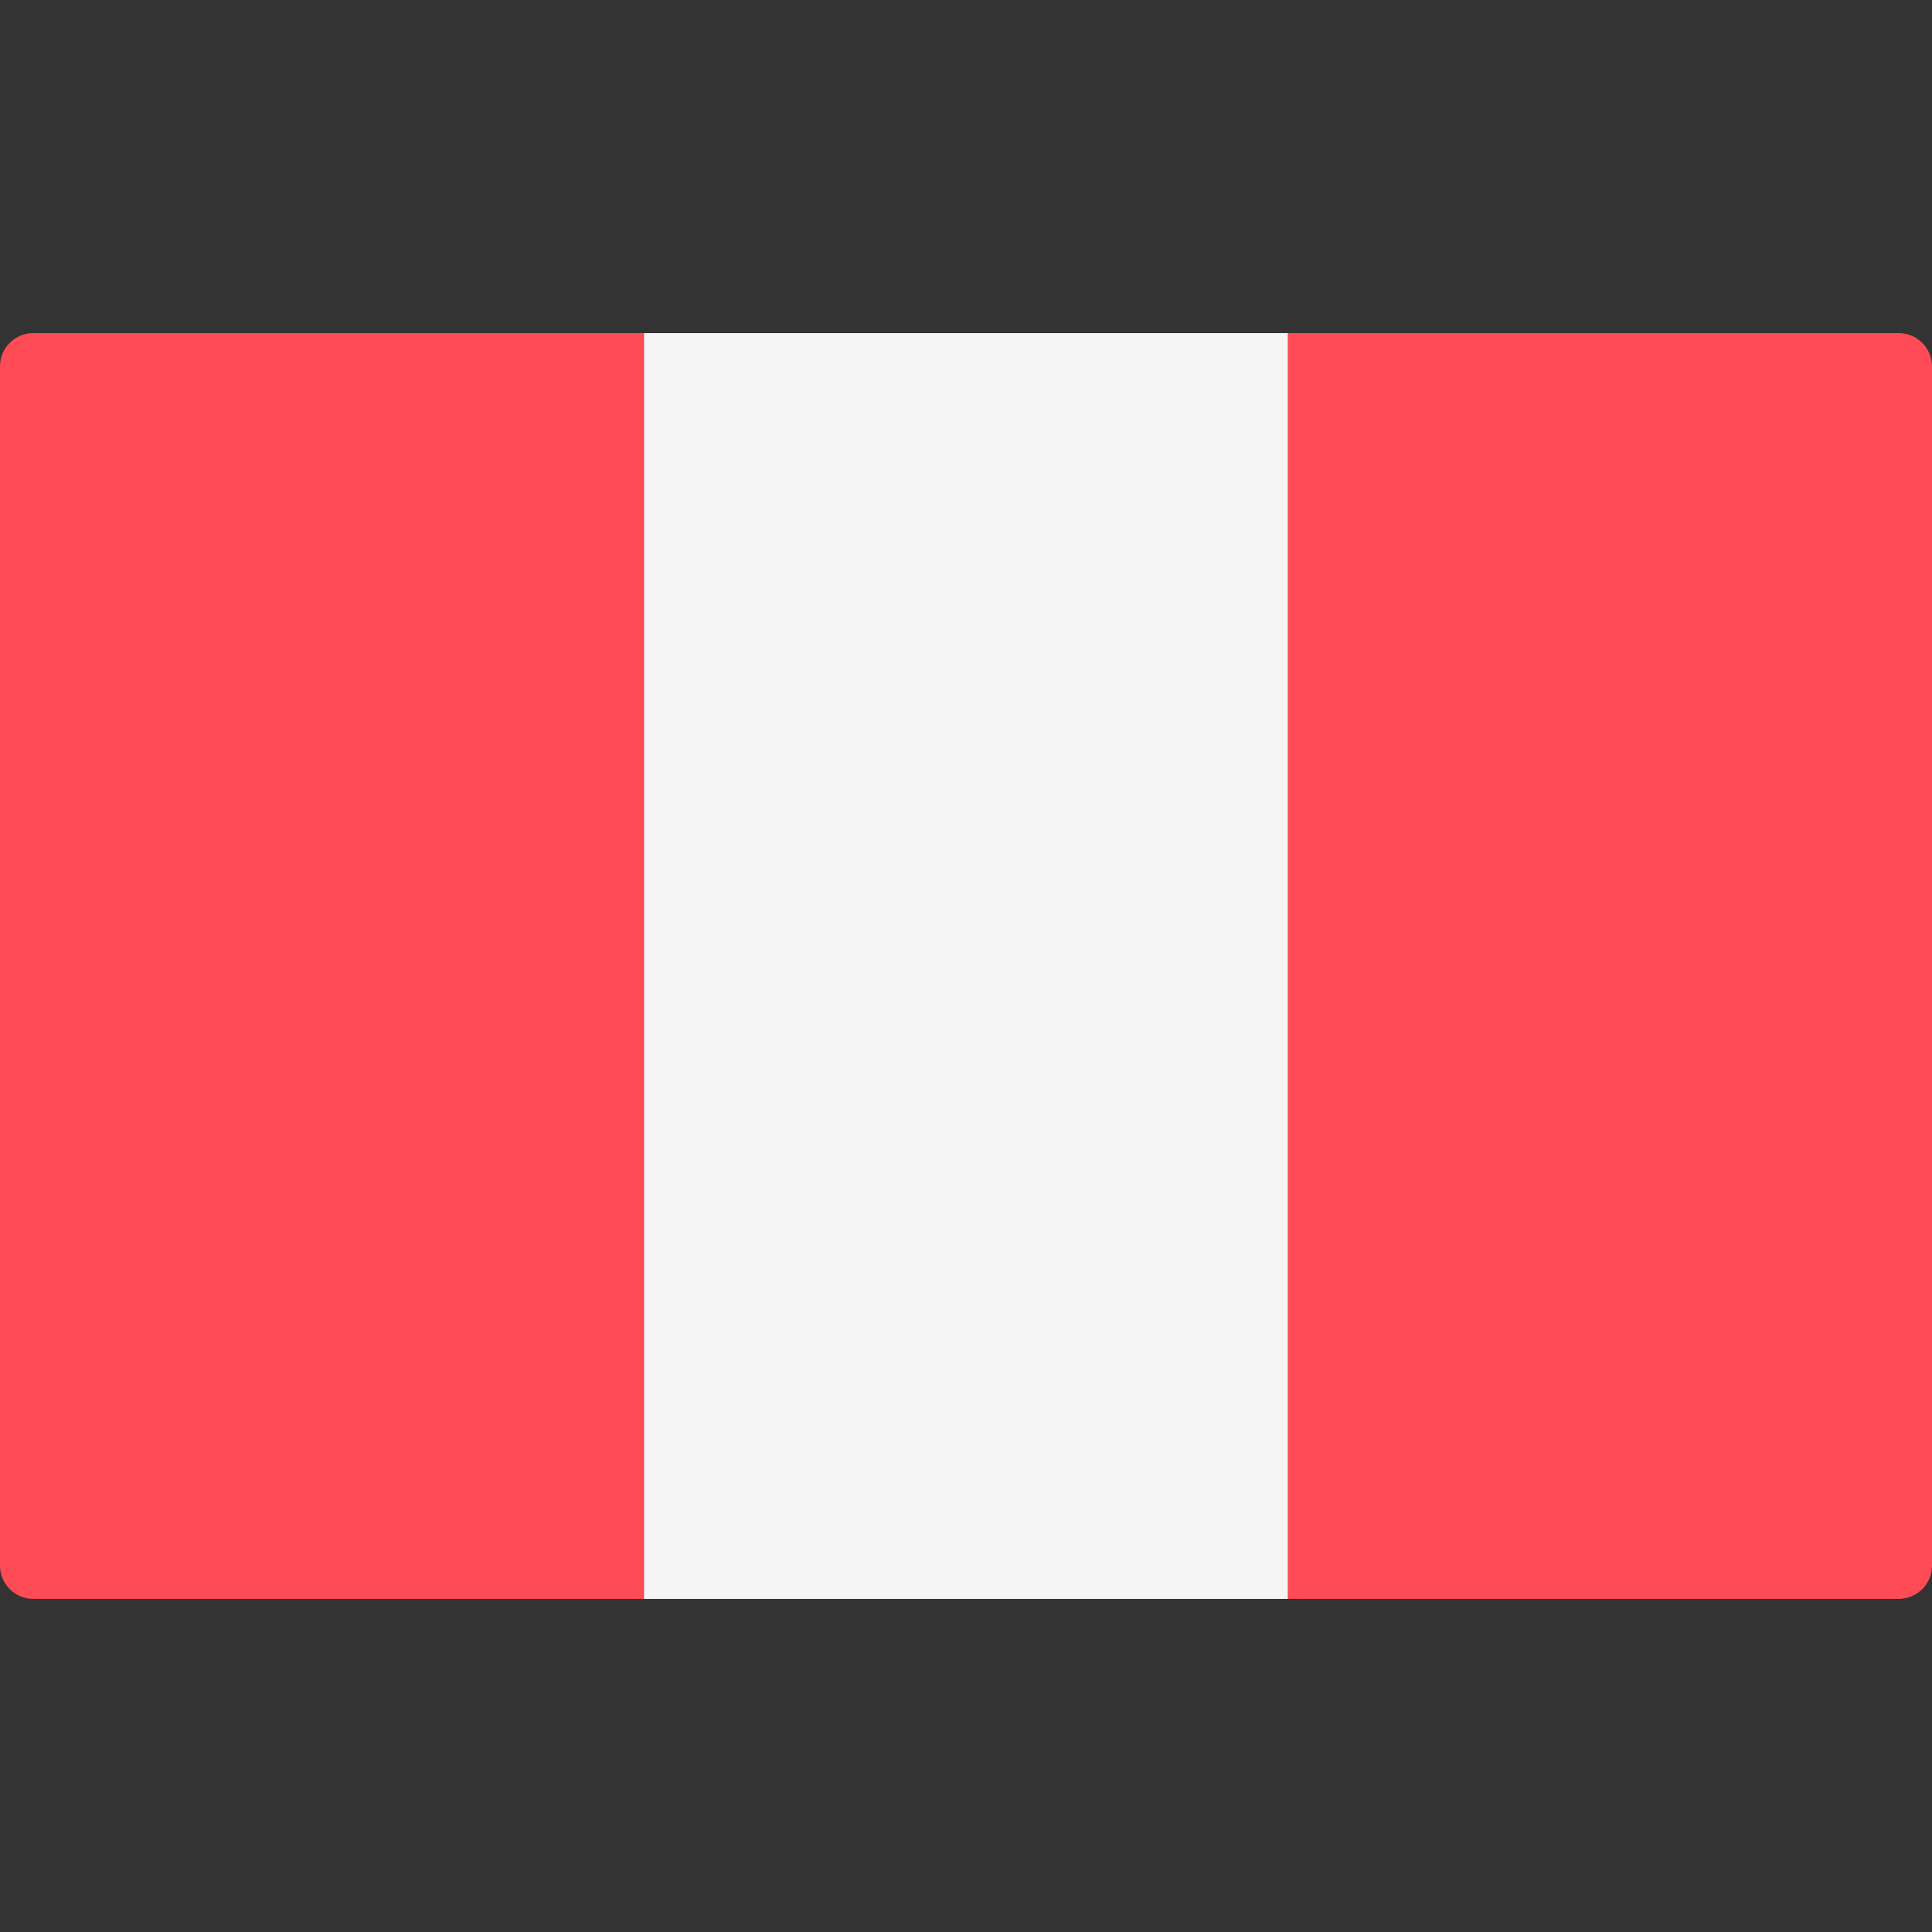
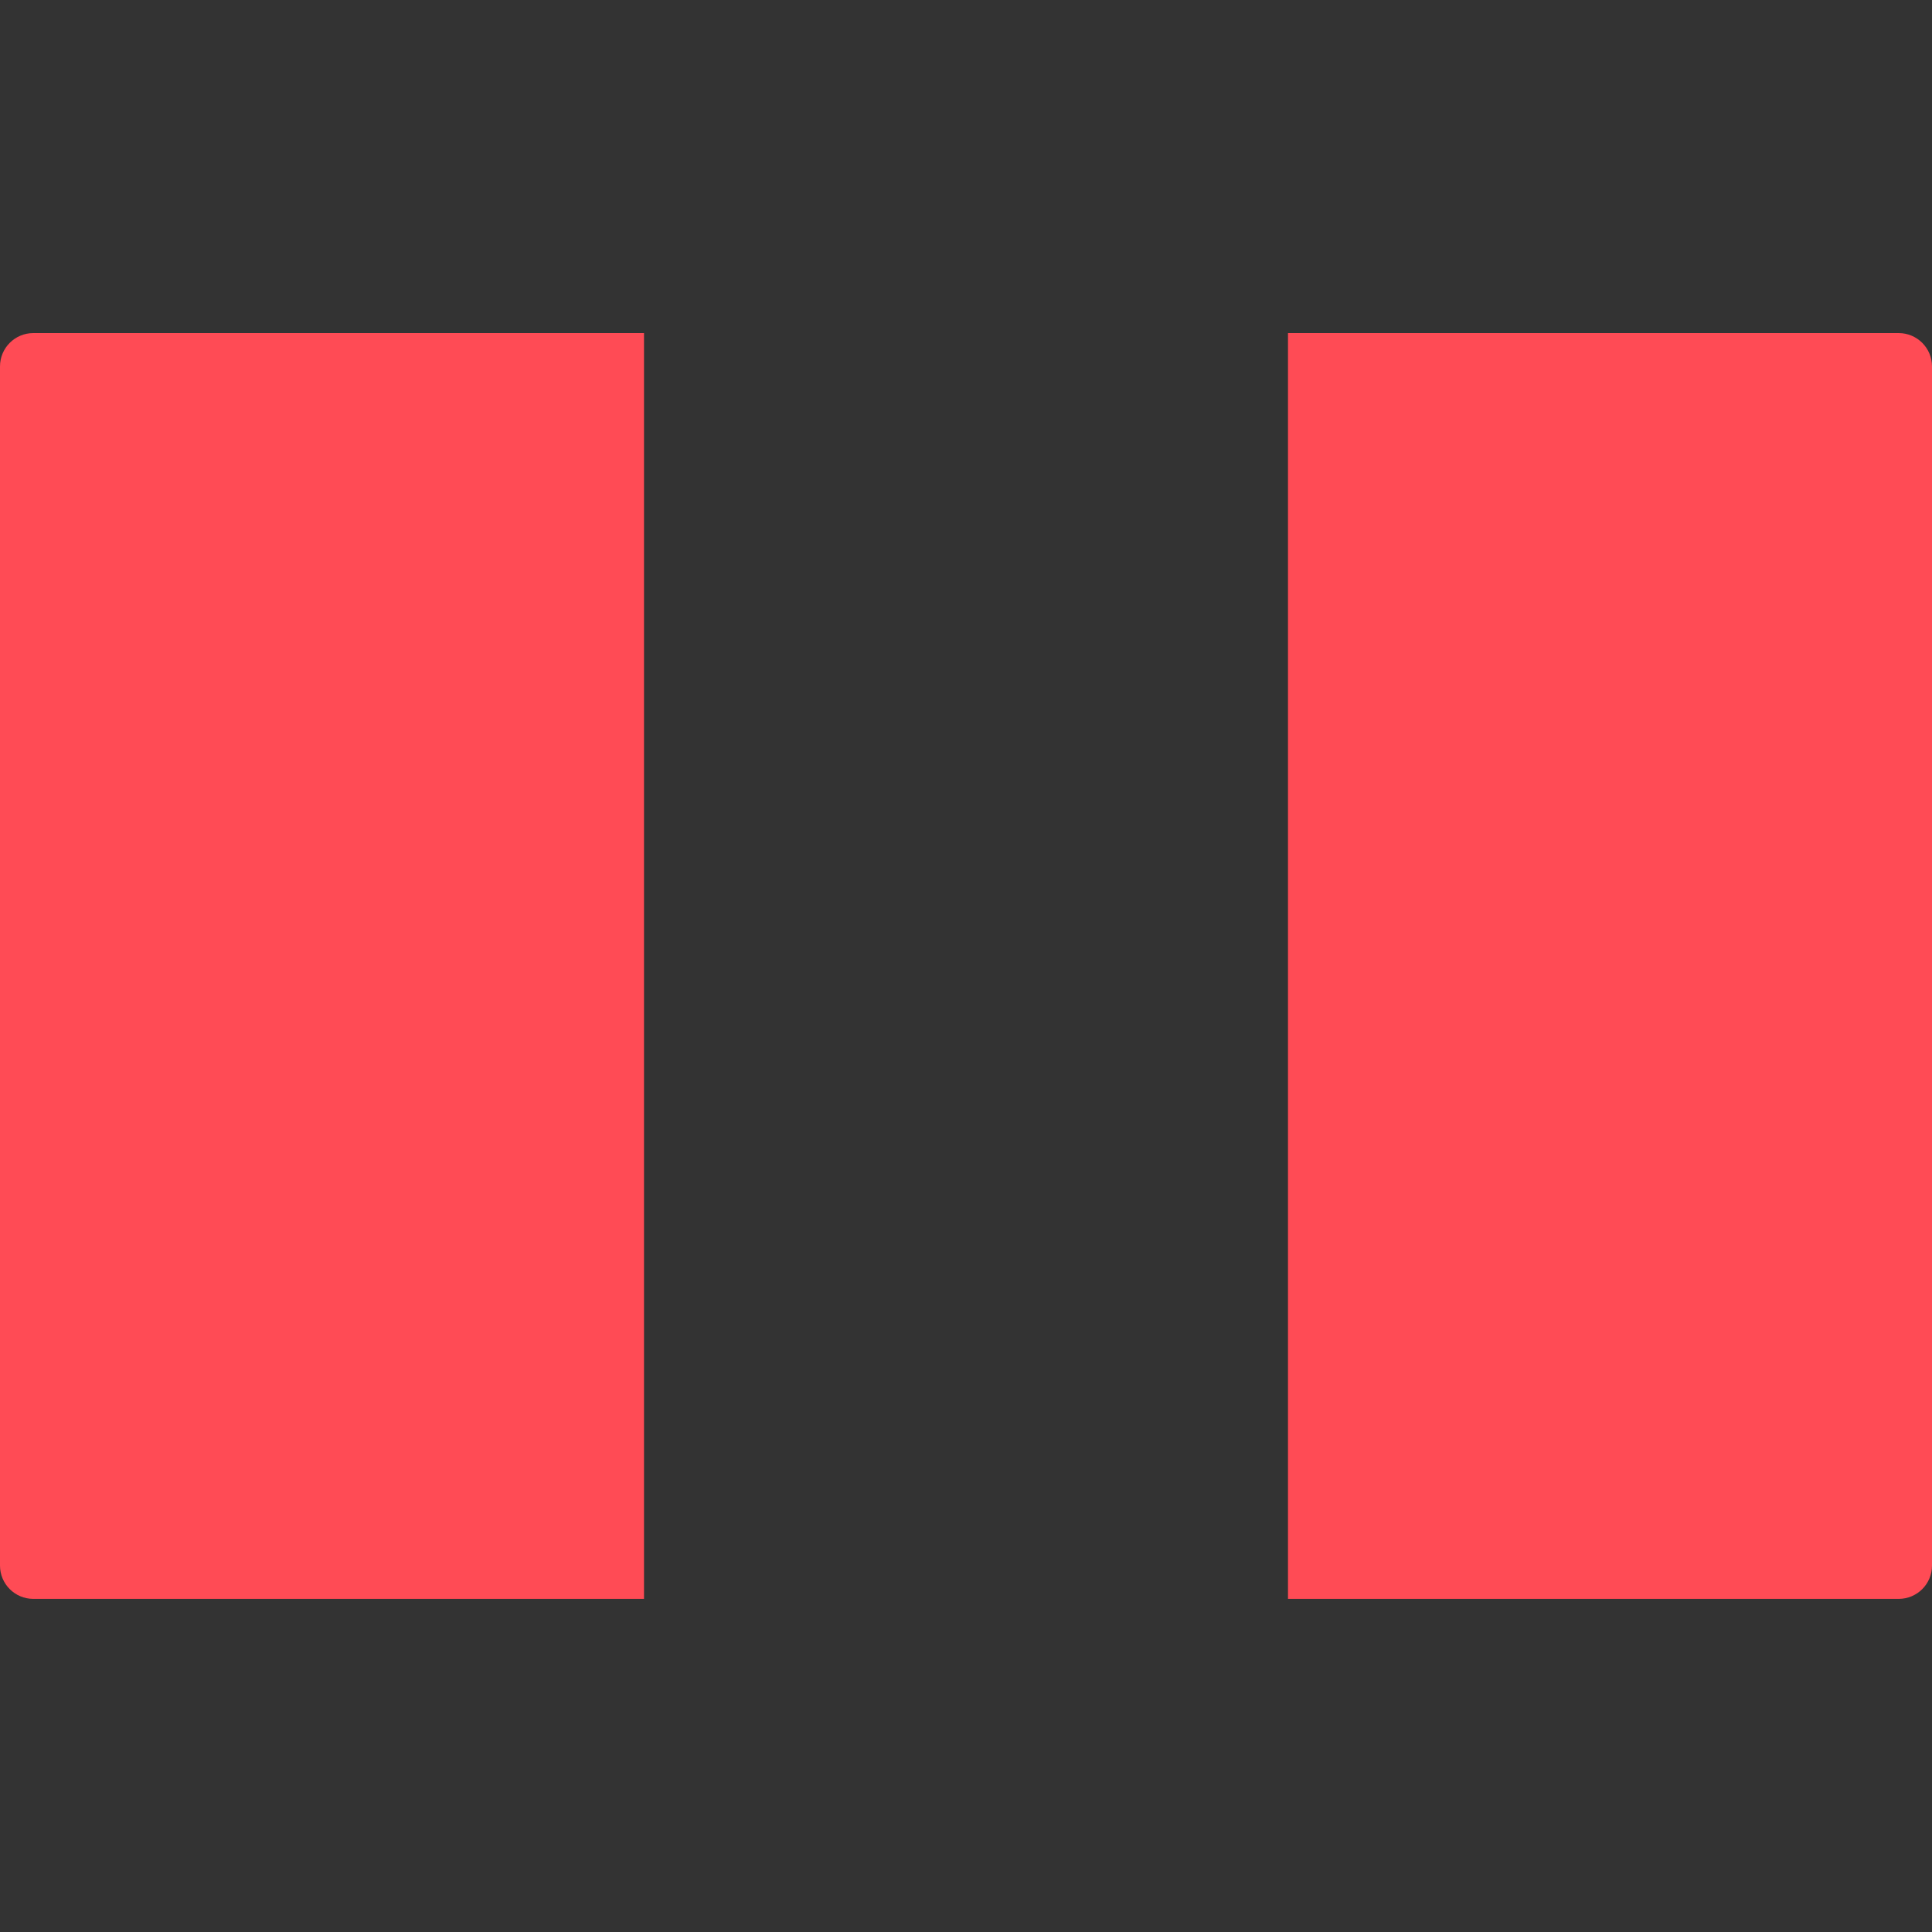
<svg xmlns="http://www.w3.org/2000/svg" viewBox="0 0 512 512" enable-background="new 0 0 512 512">
  <rect x="0" y="0" width="512" height="512" fill="#333333" stroke="none" />
  <path fill="#FF4B55" d="M170.67 423.72H8.83c-4.88 0-8.83-3.95-8.83-8.83V97.1c0-4.87 3.95-8.83 8.83-8.83h161.84v335.45z" />
-   <path fill="#F5F5F5" d="M170.67 88.28h170.67v335.45H170.67z" />
  <path fill="#FF4B55" d="M503.17 423.72H341.33V88.27h161.84c4.88 0 8.83 3.96 8.83 8.83v317.8c0 4.87-3.95 8.82-8.83 8.82z" />
</svg>